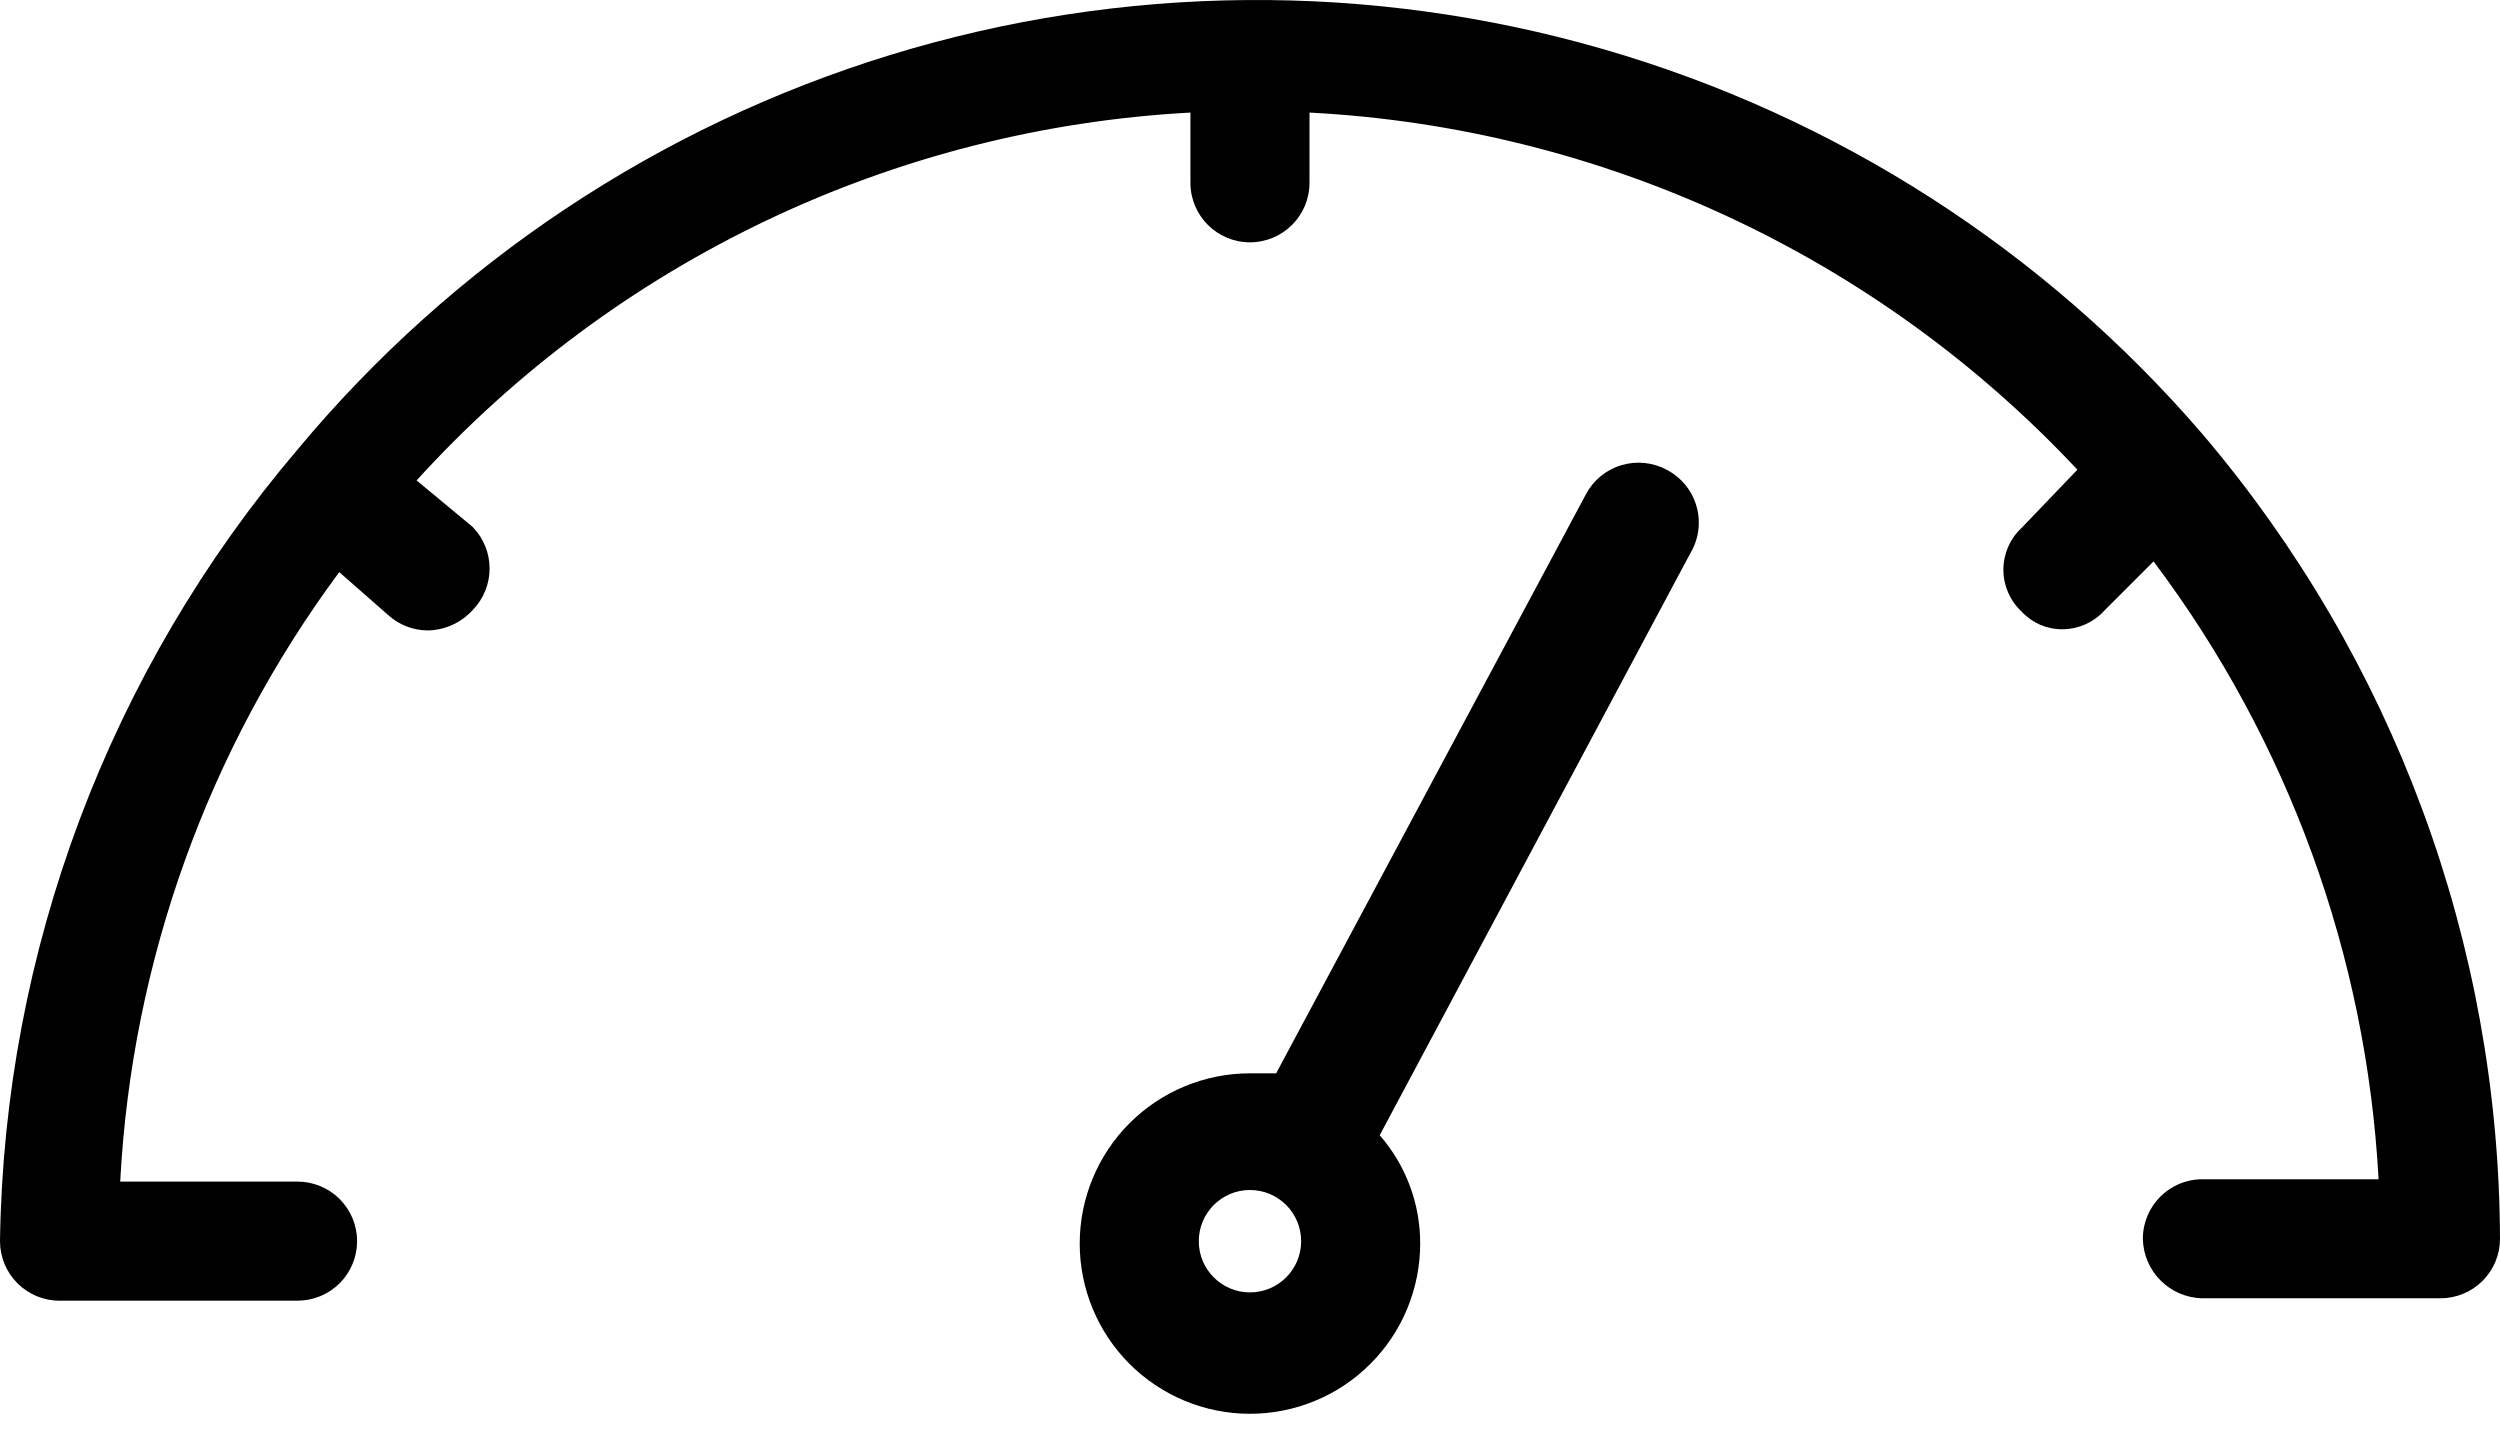
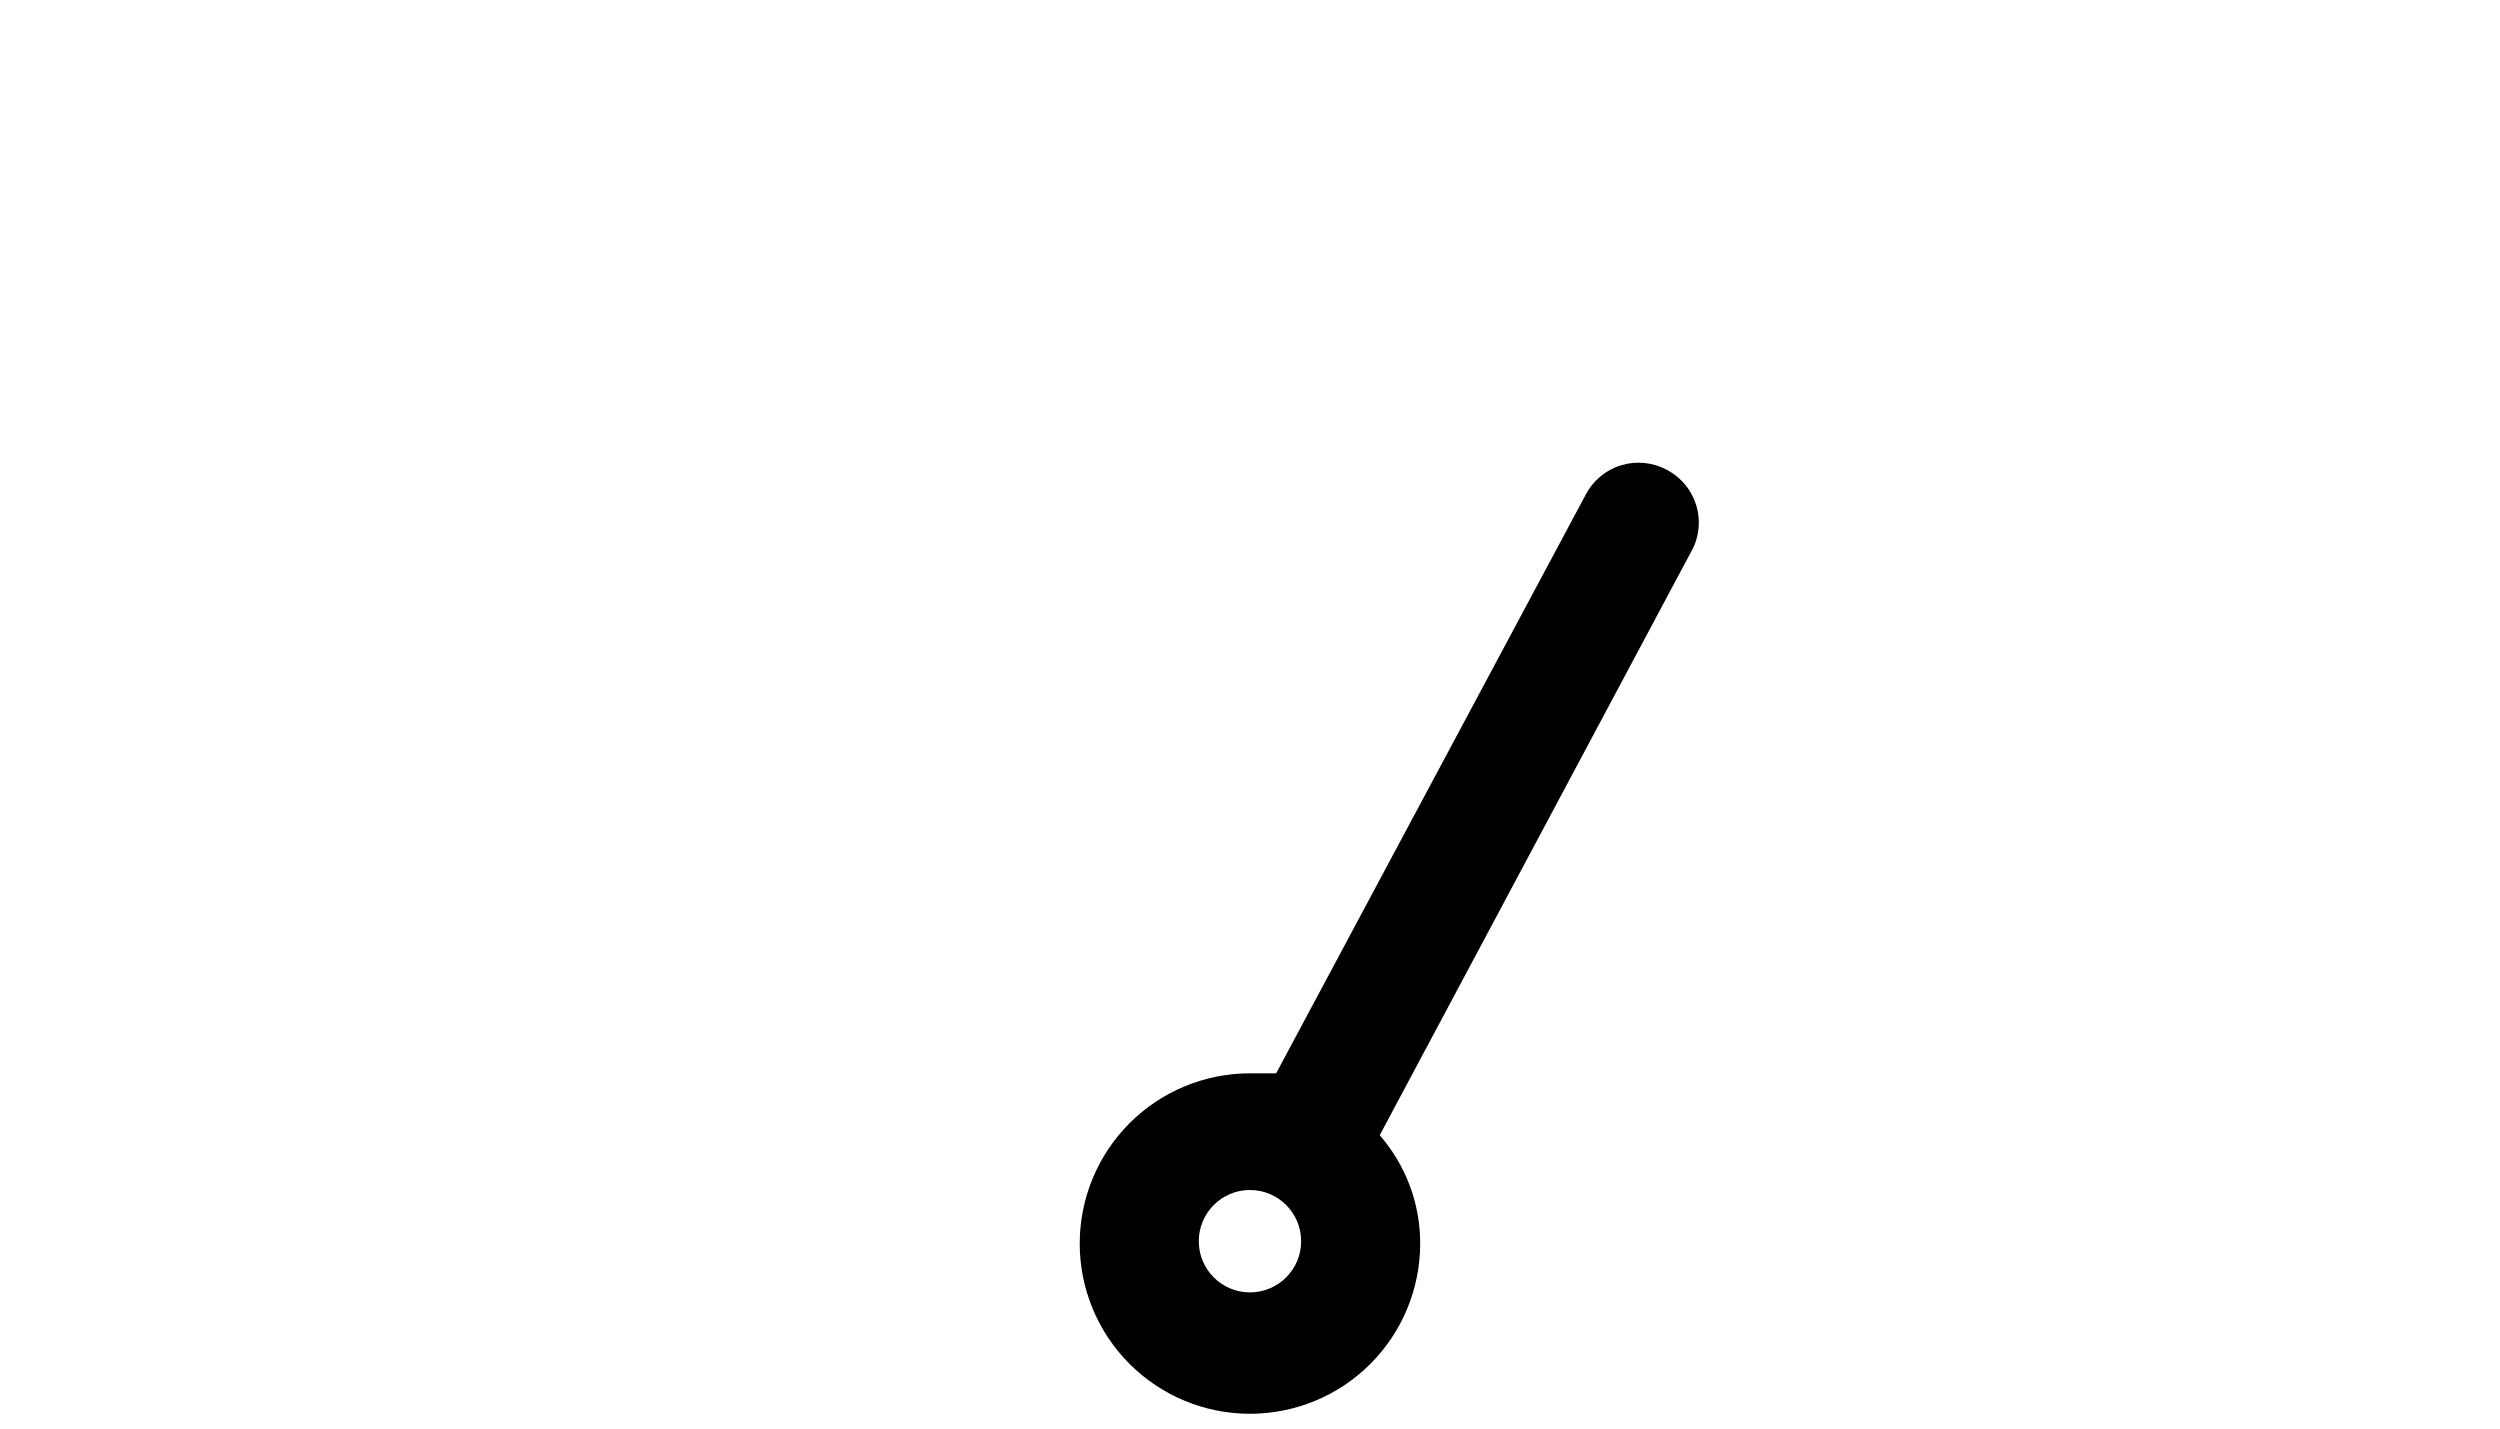
<svg xmlns="http://www.w3.org/2000/svg" width="70" height="40" viewBox="0 0 70 40" fill="none">
-   <path d="M1.666 36.419H8.332C8.774 36.419 9.198 36.243 9.511 35.931C9.823 35.618 9.999 35.194 9.999 34.752C9.999 34.31 9.823 33.887 9.511 33.574C9.198 33.261 8.774 33.085 8.332 33.085H3.366C3.689 26.918 5.822 20.982 9.499 16.019L10.866 17.219C11.167 17.493 11.558 17.647 11.965 17.652C12.448 17.648 12.907 17.442 13.232 17.085C13.867 16.437 13.867 15.4 13.232 14.752L11.665 13.452C17.251 7.301 25.036 3.6 33.332 3.152V5.119C33.332 6.039 34.078 6.785 34.999 6.785C35.919 6.785 36.666 6.039 36.666 5.119V3.152C44.856 3.579 52.562 7.164 58.167 13.152L56.6 14.786C56.277 15.088 56.095 15.51 56.095 15.952C56.095 16.394 56.277 16.817 56.6 17.119C56.891 17.437 57.302 17.619 57.733 17.619C58.191 17.621 58.628 17.427 58.933 17.085L60.3 15.719V15.719C64.069 20.733 66.262 26.755 66.6 33.019H61.667C60.746 33.019 60 33.765 60 34.686C60.018 35.599 60.754 36.335 61.667 36.352H68.333C68.775 36.352 69.199 36.177 69.512 35.864C69.824 35.552 70 35.128 70 34.686C69.971 26.426 67.019 18.443 61.667 12.152C57.239 7.005 51.407 3.259 44.884 1.374C38.361 -0.511 31.43 -0.456 24.939 1.536C18.447 3.527 12.677 7.367 8.333 12.585C3.062 18.78 0.115 26.619 0 34.753C0 35.195 0.176 35.619 0.488 35.932C0.801 36.244 1.225 36.42 1.667 36.42L1.666 36.419Z" fill="black" />
  <path d="M46.666 13.153C46.273 12.942 45.812 12.898 45.386 13.029C44.96 13.16 44.604 13.457 44.399 13.853L35.732 30.053H34.999C33.735 30.053 32.522 30.555 31.628 31.449C30.735 32.343 30.232 33.556 30.232 34.82C30.232 36.084 30.735 37.297 31.628 38.19C32.522 39.084 33.735 39.586 34.999 39.586C36.263 39.586 37.476 39.084 38.369 38.19C39.263 37.297 39.765 36.084 39.765 34.82C39.768 33.704 39.365 32.627 38.632 31.786L47.332 15.486C47.567 15.092 47.629 14.617 47.502 14.176C47.377 13.734 47.073 13.364 46.666 13.153ZM34.999 36.187C34.207 36.187 33.566 35.545 33.566 34.754C33.566 33.962 34.207 33.32 34.999 33.32C35.79 33.32 36.432 33.962 36.432 34.754C36.432 35.545 35.79 36.187 34.999 36.187Z" fill="black" />
</svg>